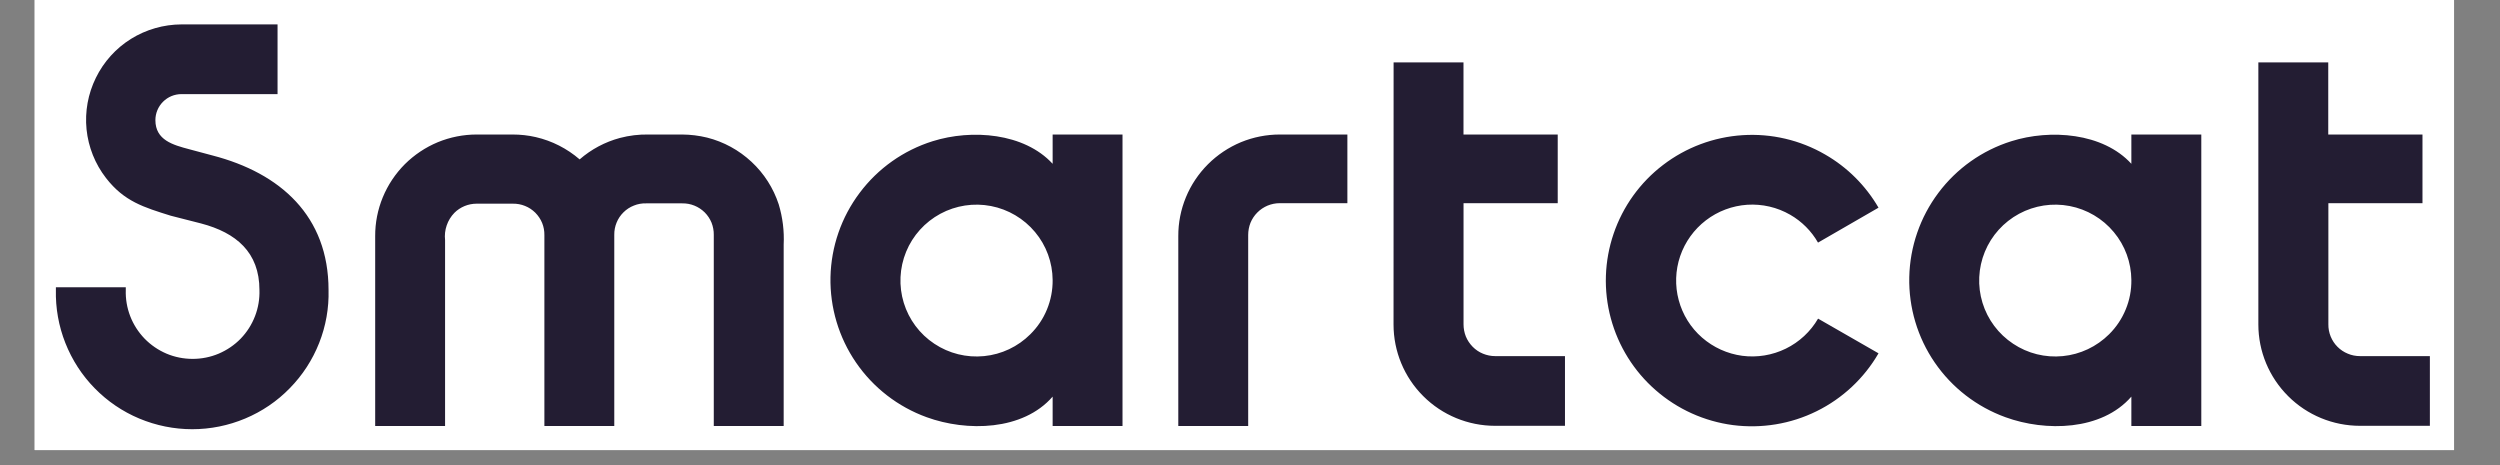
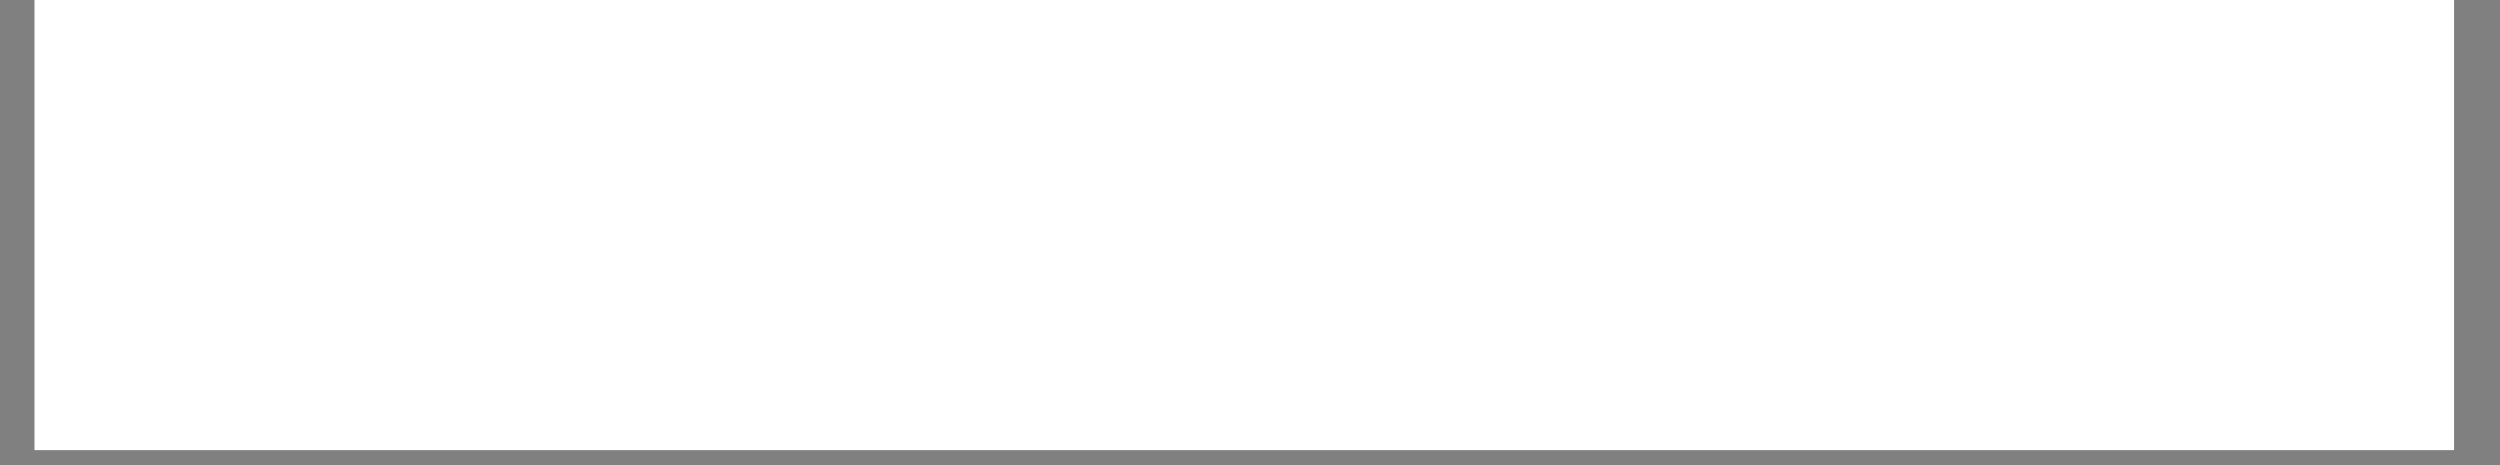
<svg xmlns="http://www.w3.org/2000/svg" width="215" zoomAndPan="magnify" viewBox="0 0 161.25 30" height="40" preserveAspectRatio="xMidYMid meet" version="1.2">
  <rect x="0" y="0" width="161.25" height="30" fill="#808080" stroke="none" />
  <defs>
    <clipPath id="d9deba5e51">
      <path d="M 2.238 0 L 158.285 0 L 158.285 29.031 L 2.238 29.031 Z M 2.238 0 " />
    </clipPath>
    <clipPath id="c39b3f1274">
      <path d="M 3.594 1.574 L 156.738 1.574 L 156.738 28 L 3.594 28 Z M 3.594 1.574 " />
    </clipPath>
  </defs>
  <g id="4e567479ea">
    <g clip-rule="nonzero" clip-path="url(#d9deba5e51)">
      <path style=" stroke:none;fill-rule:nonzero;fill:#ffffff;fill-opacity:1;" d="M 2.238 0 L 158.285 0 L 158.285 29.031 L 2.238 29.031 Z M 2.238 0 " />
      <path style=" stroke:none;fill-rule:nonzero;fill:#ffffff;fill-opacity:1;" d="M 2.238 0 L 158.285 0 L 158.285 29.031 L 2.238 29.031 Z M 2.238 0 " />
    </g>
    <g clip-rule="nonzero" clip-path="url(#c39b3f1274)">
-       <path style=" stroke:none;fill-rule:nonzero;fill:#231d33;fill-opacity:1;" d="M 137.473 10.566 L 137.473 8.676 L 141.984 8.676 L 141.984 27.477 L 137.473 27.477 L 137.473 25.582 C 135.555 27.789 131.934 27.852 129.352 26.91 C 127.5 26.238 125.906 25.008 124.793 23.387 C 123.68 21.766 123.105 19.836 123.148 17.875 C 123.191 15.91 123.848 14.008 125.027 12.438 C 126.207 10.863 127.852 9.699 129.73 9.109 C 132.234 8.316 135.641 8.559 137.473 10.566 Z M 137.473 18.062 C 137.465 16.93 137.066 15.836 136.34 14.969 C 135.617 14.098 134.609 13.504 133.496 13.289 C 132.383 13.074 131.23 13.25 130.23 13.789 C 129.234 14.328 128.453 15.191 128.023 16.238 C 127.594 17.285 127.539 18.449 127.871 19.531 C 128.203 20.613 128.902 21.547 129.848 22.172 C 130.789 22.801 131.922 23.082 133.051 22.969 C 134.18 22.859 135.234 22.359 136.039 21.559 C 136.5 21.102 136.863 20.559 137.109 19.957 C 137.359 19.355 137.48 18.711 137.473 18.062 Z M 21.191 18.703 C 21.223 19.871 21.016 21.035 20.586 22.121 C 20.156 23.211 19.512 24.203 18.691 25.039 C 17.875 25.879 16.895 26.543 15.812 26.996 C 14.734 27.449 13.574 27.684 12.398 27.684 C 11.227 27.684 10.066 27.449 8.984 26.996 C 7.902 26.543 6.926 25.879 6.105 25.039 C 5.285 24.203 4.645 23.211 4.215 22.121 C 3.785 21.035 3.578 19.871 3.605 18.703 L 3.605 18.527 L 8.113 18.527 L 8.113 18.703 C 8.094 19.277 8.191 19.855 8.398 20.391 C 8.605 20.93 8.922 21.422 9.324 21.84 C 9.727 22.254 10.207 22.582 10.738 22.809 C 11.273 23.035 11.848 23.148 12.426 23.148 C 13.004 23.148 13.574 23.035 14.109 22.809 C 14.641 22.582 15.125 22.254 15.527 21.84 C 15.93 21.422 16.242 20.93 16.449 20.391 C 16.656 19.855 16.754 19.277 16.734 18.703 C 16.734 16.273 15.23 15.008 12.973 14.414 L 11.016 13.914 C 9.281 13.371 8.008 12.996 6.836 11.48 C 6.133 10.574 5.699 9.484 5.582 8.344 C 5.469 7.199 5.676 6.051 6.184 5.02 C 6.688 3.988 7.473 3.117 8.449 2.508 C 9.426 1.902 10.555 1.578 11.707 1.574 L 17.902 1.574 L 17.902 6.07 L 11.707 6.07 C 11.258 6.07 10.832 6.246 10.516 6.562 C 10.199 6.879 10.023 7.305 10.023 7.75 C 10.023 9.039 11.16 9.348 12.203 9.625 L 13.703 10.027 C 18.094 11.164 21.191 13.941 21.191 18.703 Z M 67.895 10.566 L 67.895 8.676 L 72.402 8.676 L 72.402 27.477 L 67.895 27.477 L 67.895 25.582 C 65.977 27.789 62.355 27.852 59.77 26.91 C 57.918 26.238 56.328 25.008 55.215 23.387 C 54.102 21.766 53.527 19.836 53.566 17.875 C 53.609 15.91 54.266 14.008 55.449 12.438 C 56.629 10.863 58.273 9.699 60.152 9.109 C 62.672 8.316 66.062 8.57 67.895 10.566 Z M 67.895 18.062 C 67.887 16.93 67.488 15.836 66.762 14.969 C 66.035 14.098 65.031 13.504 63.918 13.289 C 62.805 13.074 61.652 13.25 60.652 13.789 C 59.656 14.328 58.875 15.191 58.445 16.238 C 58.016 17.285 57.961 18.449 58.293 19.531 C 58.625 20.613 59.32 21.547 60.266 22.172 C 61.211 22.801 62.344 23.082 63.473 22.969 C 64.602 22.859 65.656 22.359 66.457 21.559 C 66.918 21.102 67.285 20.559 67.531 19.957 C 67.777 19.355 67.902 18.711 67.895 18.062 Z M 121.164 22.789 C 120.234 24.398 118.844 25.699 117.172 26.523 C 115.504 27.348 113.625 27.656 111.773 27.418 C 109.926 27.176 108.191 26.391 106.789 25.164 C 105.387 23.941 104.383 22.328 103.898 20.531 C 103.414 18.734 103.477 16.836 104.078 15.074 C 104.676 13.316 105.785 11.77 107.266 10.641 C 108.746 9.508 110.527 8.84 112.391 8.719 C 114.25 8.598 116.105 9.031 117.719 9.965 C 119.148 10.785 120.336 11.969 121.164 13.395 L 117.262 15.648 C 116.836 14.902 116.215 14.281 115.469 13.852 C 114.629 13.367 113.664 13.145 112.695 13.207 C 111.727 13.273 110.801 13.621 110.031 14.211 C 109.262 14.801 108.684 15.605 108.371 16.52 C 108.059 17.438 108.027 18.426 108.277 19.359 C 108.527 20.297 109.051 21.137 109.781 21.773 C 110.512 22.41 111.414 22.82 112.375 22.949 C 113.336 23.074 114.312 22.914 115.184 22.488 C 116.055 22.062 116.781 21.387 117.266 20.551 Z M 76 15.23 L 76 27.477 L 80.508 27.477 L 80.508 15.156 C 80.508 14.887 80.559 14.621 80.656 14.371 C 80.758 14.125 80.906 13.898 81.098 13.707 C 81.285 13.516 81.512 13.367 81.758 13.262 C 82.008 13.16 82.273 13.105 82.543 13.105 L 86.906 13.105 L 86.906 8.676 L 82.551 8.676 C 81.691 8.676 80.836 8.844 80.039 9.172 C 79.246 9.504 78.52 9.988 77.914 10.594 C 77.305 11.203 76.82 11.926 76.492 12.723 C 76.164 13.516 75.996 14.371 76 15.23 Z M 24.199 15.23 L 24.199 27.477 L 28.707 27.477 L 28.707 15.484 C 28.672 15.164 28.707 14.84 28.812 14.539 C 28.914 14.234 29.086 13.957 29.309 13.727 C 29.496 13.539 29.723 13.391 29.969 13.289 C 30.215 13.188 30.48 13.137 30.746 13.137 L 33.074 13.137 C 33.344 13.133 33.609 13.18 33.859 13.281 C 34.109 13.379 34.336 13.531 34.527 13.719 C 34.715 13.91 34.867 14.133 34.969 14.383 C 35.07 14.629 35.117 14.898 35.113 15.164 L 35.113 27.477 L 39.621 27.477 L 39.621 15.145 C 39.617 14.875 39.668 14.609 39.77 14.359 C 39.871 14.109 40.023 13.883 40.215 13.695 C 40.406 13.504 40.637 13.355 40.887 13.258 C 41.137 13.156 41.406 13.109 41.676 13.117 L 44.004 13.117 C 44.273 13.113 44.539 13.16 44.789 13.262 C 45.039 13.363 45.262 13.512 45.453 13.699 C 45.645 13.891 45.793 14.117 45.895 14.363 C 45.992 14.613 46.043 14.879 46.039 15.145 L 46.039 27.477 L 50.547 27.477 L 50.547 15.773 C 50.59 14.898 50.48 14.02 50.227 13.18 C 49.883 12.133 49.281 11.188 48.473 10.438 C 47.664 9.684 46.68 9.145 45.609 8.875 C 45.082 8.746 44.539 8.68 43.996 8.676 L 41.84 8.676 C 41.215 8.664 40.59 8.738 39.984 8.898 C 39.023 9.156 38.137 9.629 37.387 10.281 C 36.578 9.582 35.609 9.086 34.562 8.844 C 34.07 8.73 33.566 8.676 33.059 8.676 L 30.75 8.676 C 29.891 8.676 29.035 8.844 28.238 9.172 C 27.441 9.504 26.719 9.988 26.109 10.594 C 25.504 11.203 25.02 11.926 24.691 12.723 C 24.363 13.516 24.195 14.371 24.199 15.23 Z M 89.887 4.023 L 94.395 4.023 L 94.395 8.676 L 100.473 8.676 L 100.473 13.105 L 94.398 13.105 L 94.398 20.922 C 94.398 21.188 94.449 21.453 94.547 21.703 C 94.648 21.949 94.801 22.176 94.988 22.367 C 95.176 22.559 95.402 22.711 95.652 22.812 C 95.898 22.914 96.164 22.969 96.434 22.969 L 100.941 22.969 L 100.941 27.465 L 96.434 27.465 C 94.695 27.465 93.027 26.777 91.801 25.551 C 90.57 24.324 89.883 22.664 89.883 20.93 Z M 145.664 4.023 L 150.172 4.023 L 150.172 8.676 L 156.25 8.676 L 156.25 13.105 L 150.18 13.105 L 150.18 20.922 C 150.176 21.188 150.227 21.453 150.328 21.703 C 150.43 21.953 150.578 22.18 150.77 22.371 C 150.957 22.559 151.184 22.711 151.434 22.812 C 151.68 22.918 151.949 22.969 152.219 22.969 L 156.727 22.969 L 156.727 27.465 L 152.219 27.465 C 150.48 27.465 148.812 26.777 147.586 25.551 C 146.355 24.324 145.664 22.664 145.664 20.93 Z M 145.664 4.023 " />
-     </g>
+       </g>
  </g>
</svg>